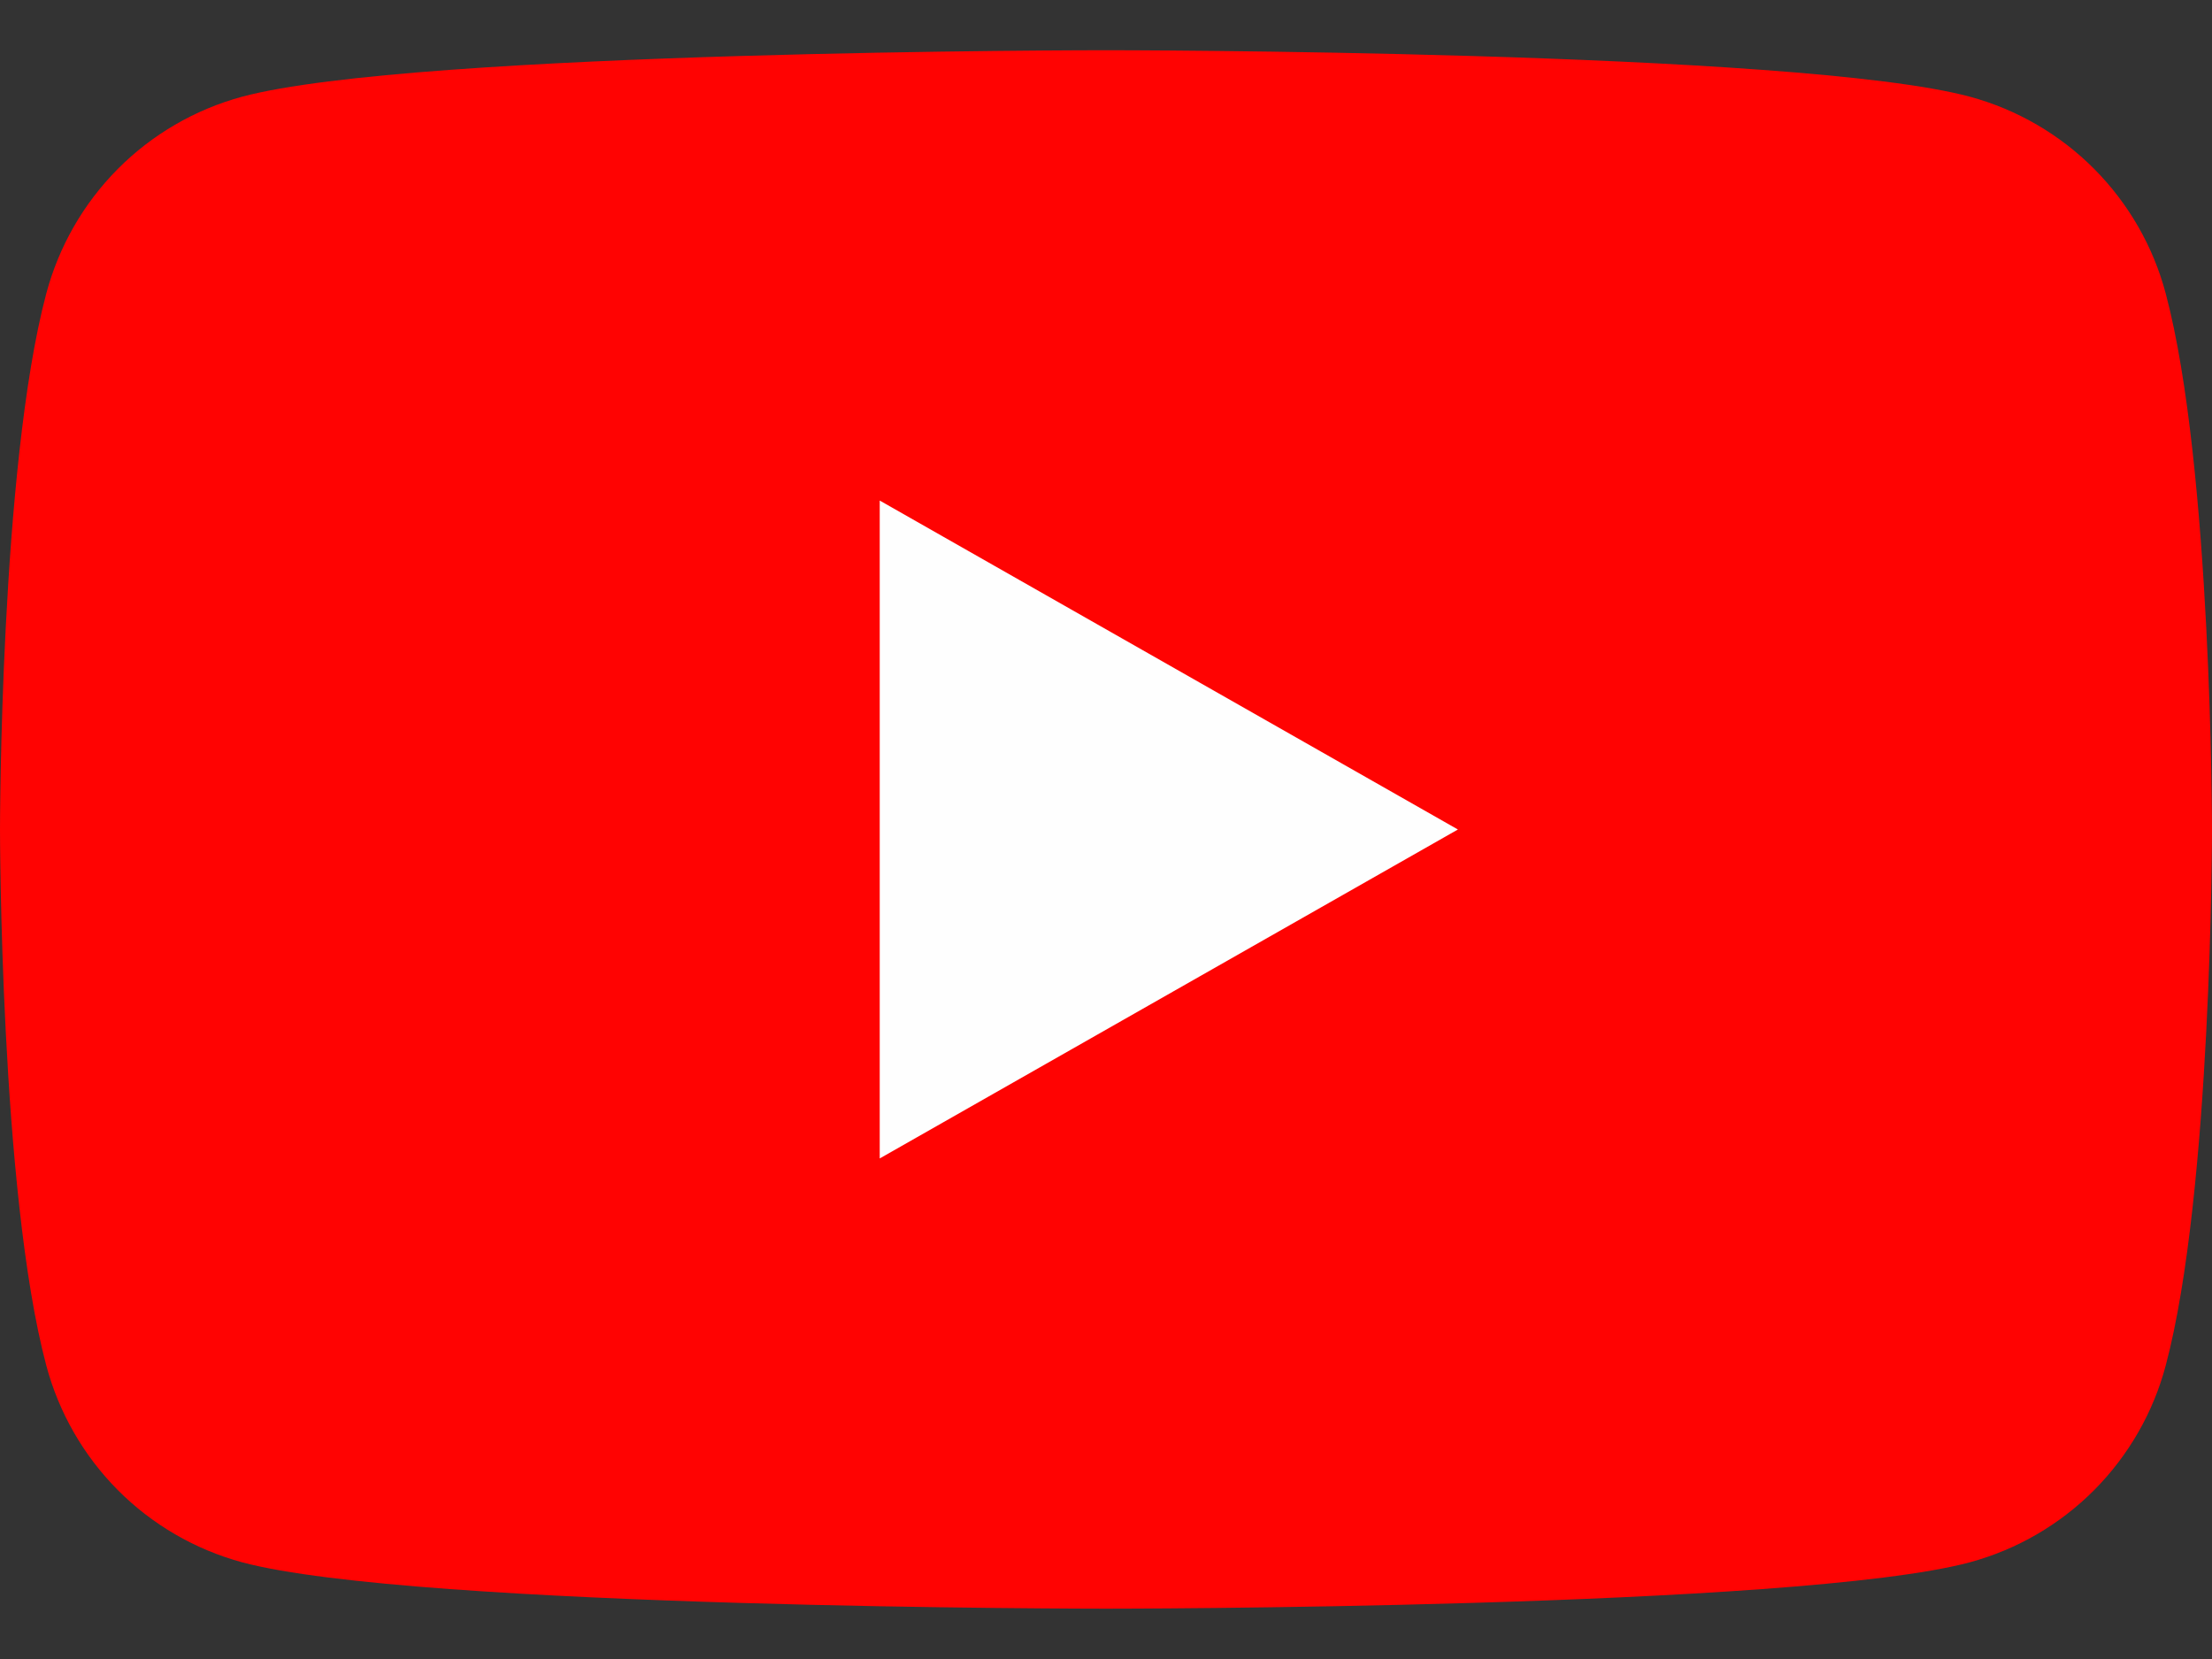
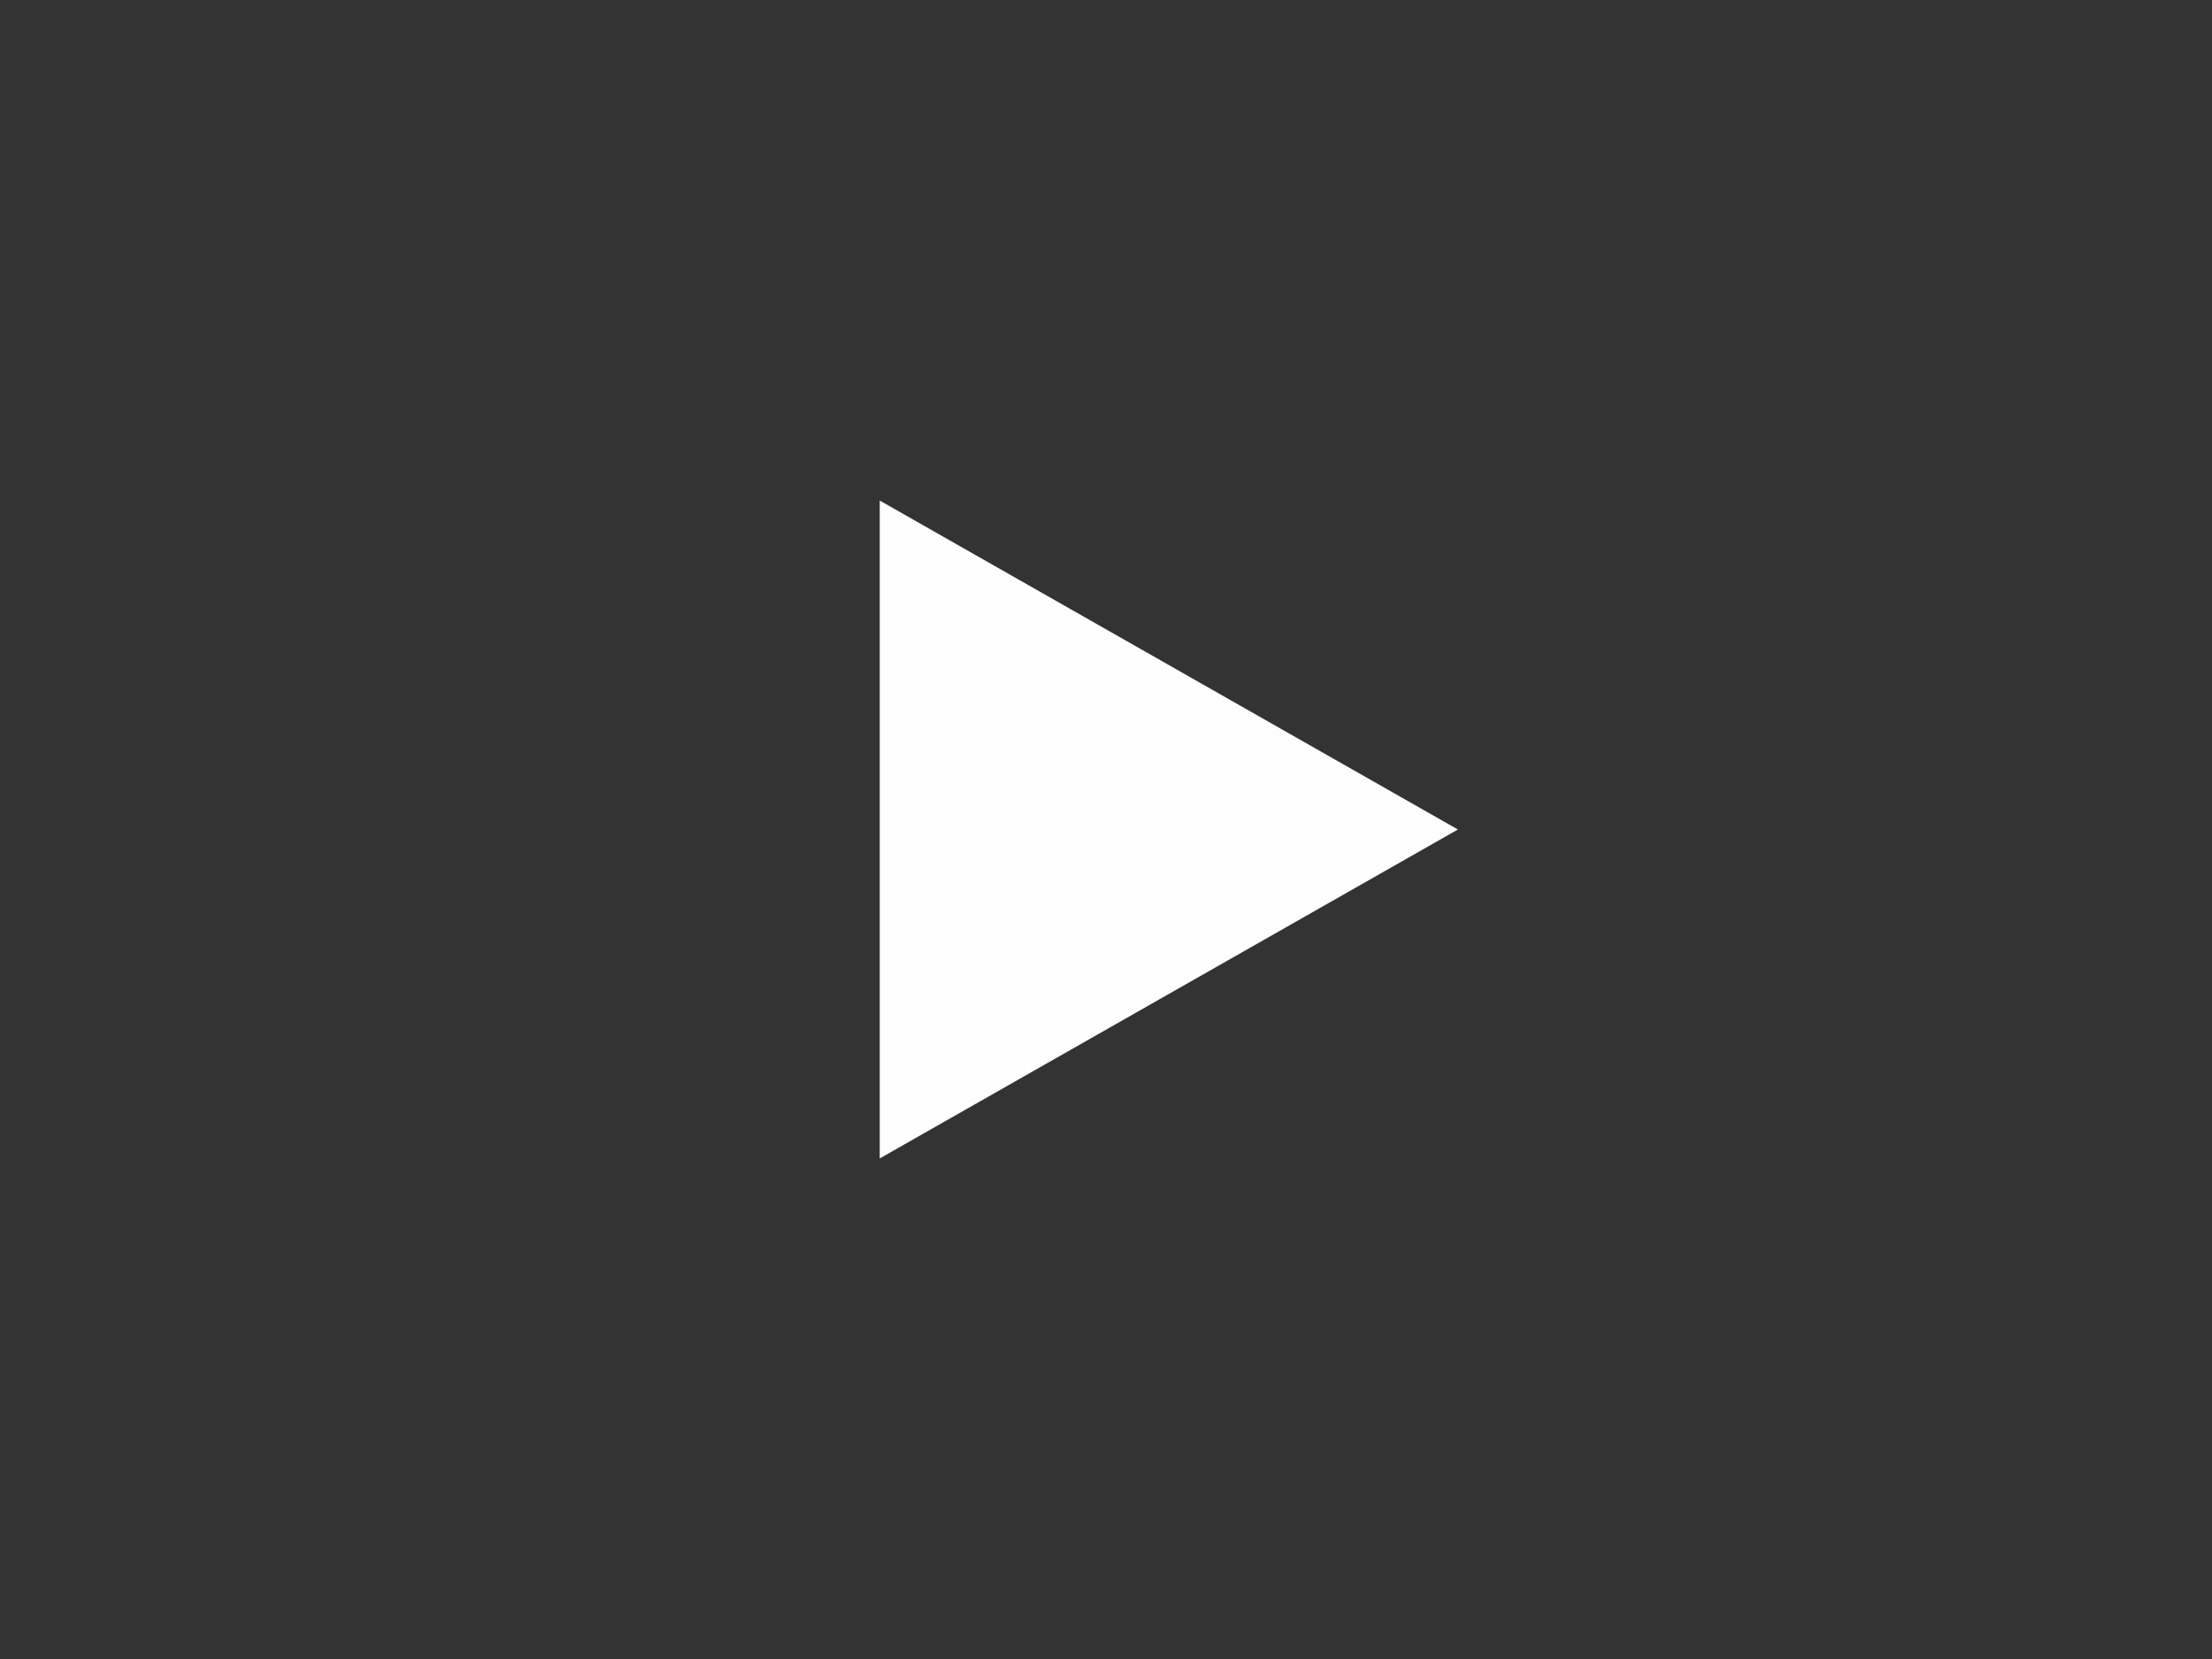
<svg xmlns="http://www.w3.org/2000/svg" width="24" height="18" viewBox="0 0 24 18" fill="none">
  <rect x="0" y="0" width="24" height="18" fill="#333333" stroke="none" />
-   <path d="M23.498 3.185C23.363 2.675 23.095 2.209 22.723 1.834C22.35 1.459 21.886 1.189 21.376 1.05C19.5 0.545 12 0.545 12 0.545C12 0.545 4.5 0.545 2.624 1.05C2.114 1.189 1.65 1.459 1.277 1.834C0.905 2.209 0.638 2.675 0.502 3.185C5.96046e-08 5.07 0 9 0 9C0 9 5.96046e-08 12.93 0.502 14.815C0.638 15.325 0.905 15.791 1.277 16.166C1.65 16.541 2.114 16.811 2.624 16.95C4.5 17.454 12 17.454 12 17.454C12 17.454 19.5 17.454 21.376 16.95C21.886 16.811 22.35 16.541 22.723 16.166C23.095 15.791 23.363 15.325 23.498 14.815C24 12.93 24 9 24 9C24 9 24 5.07 23.498 3.185Z" fill="#FF0302" />
  <path d="M9.545 12.569V5.431L15.818 9L9.545 12.569Z" fill="#FEFEFE" />
</svg>